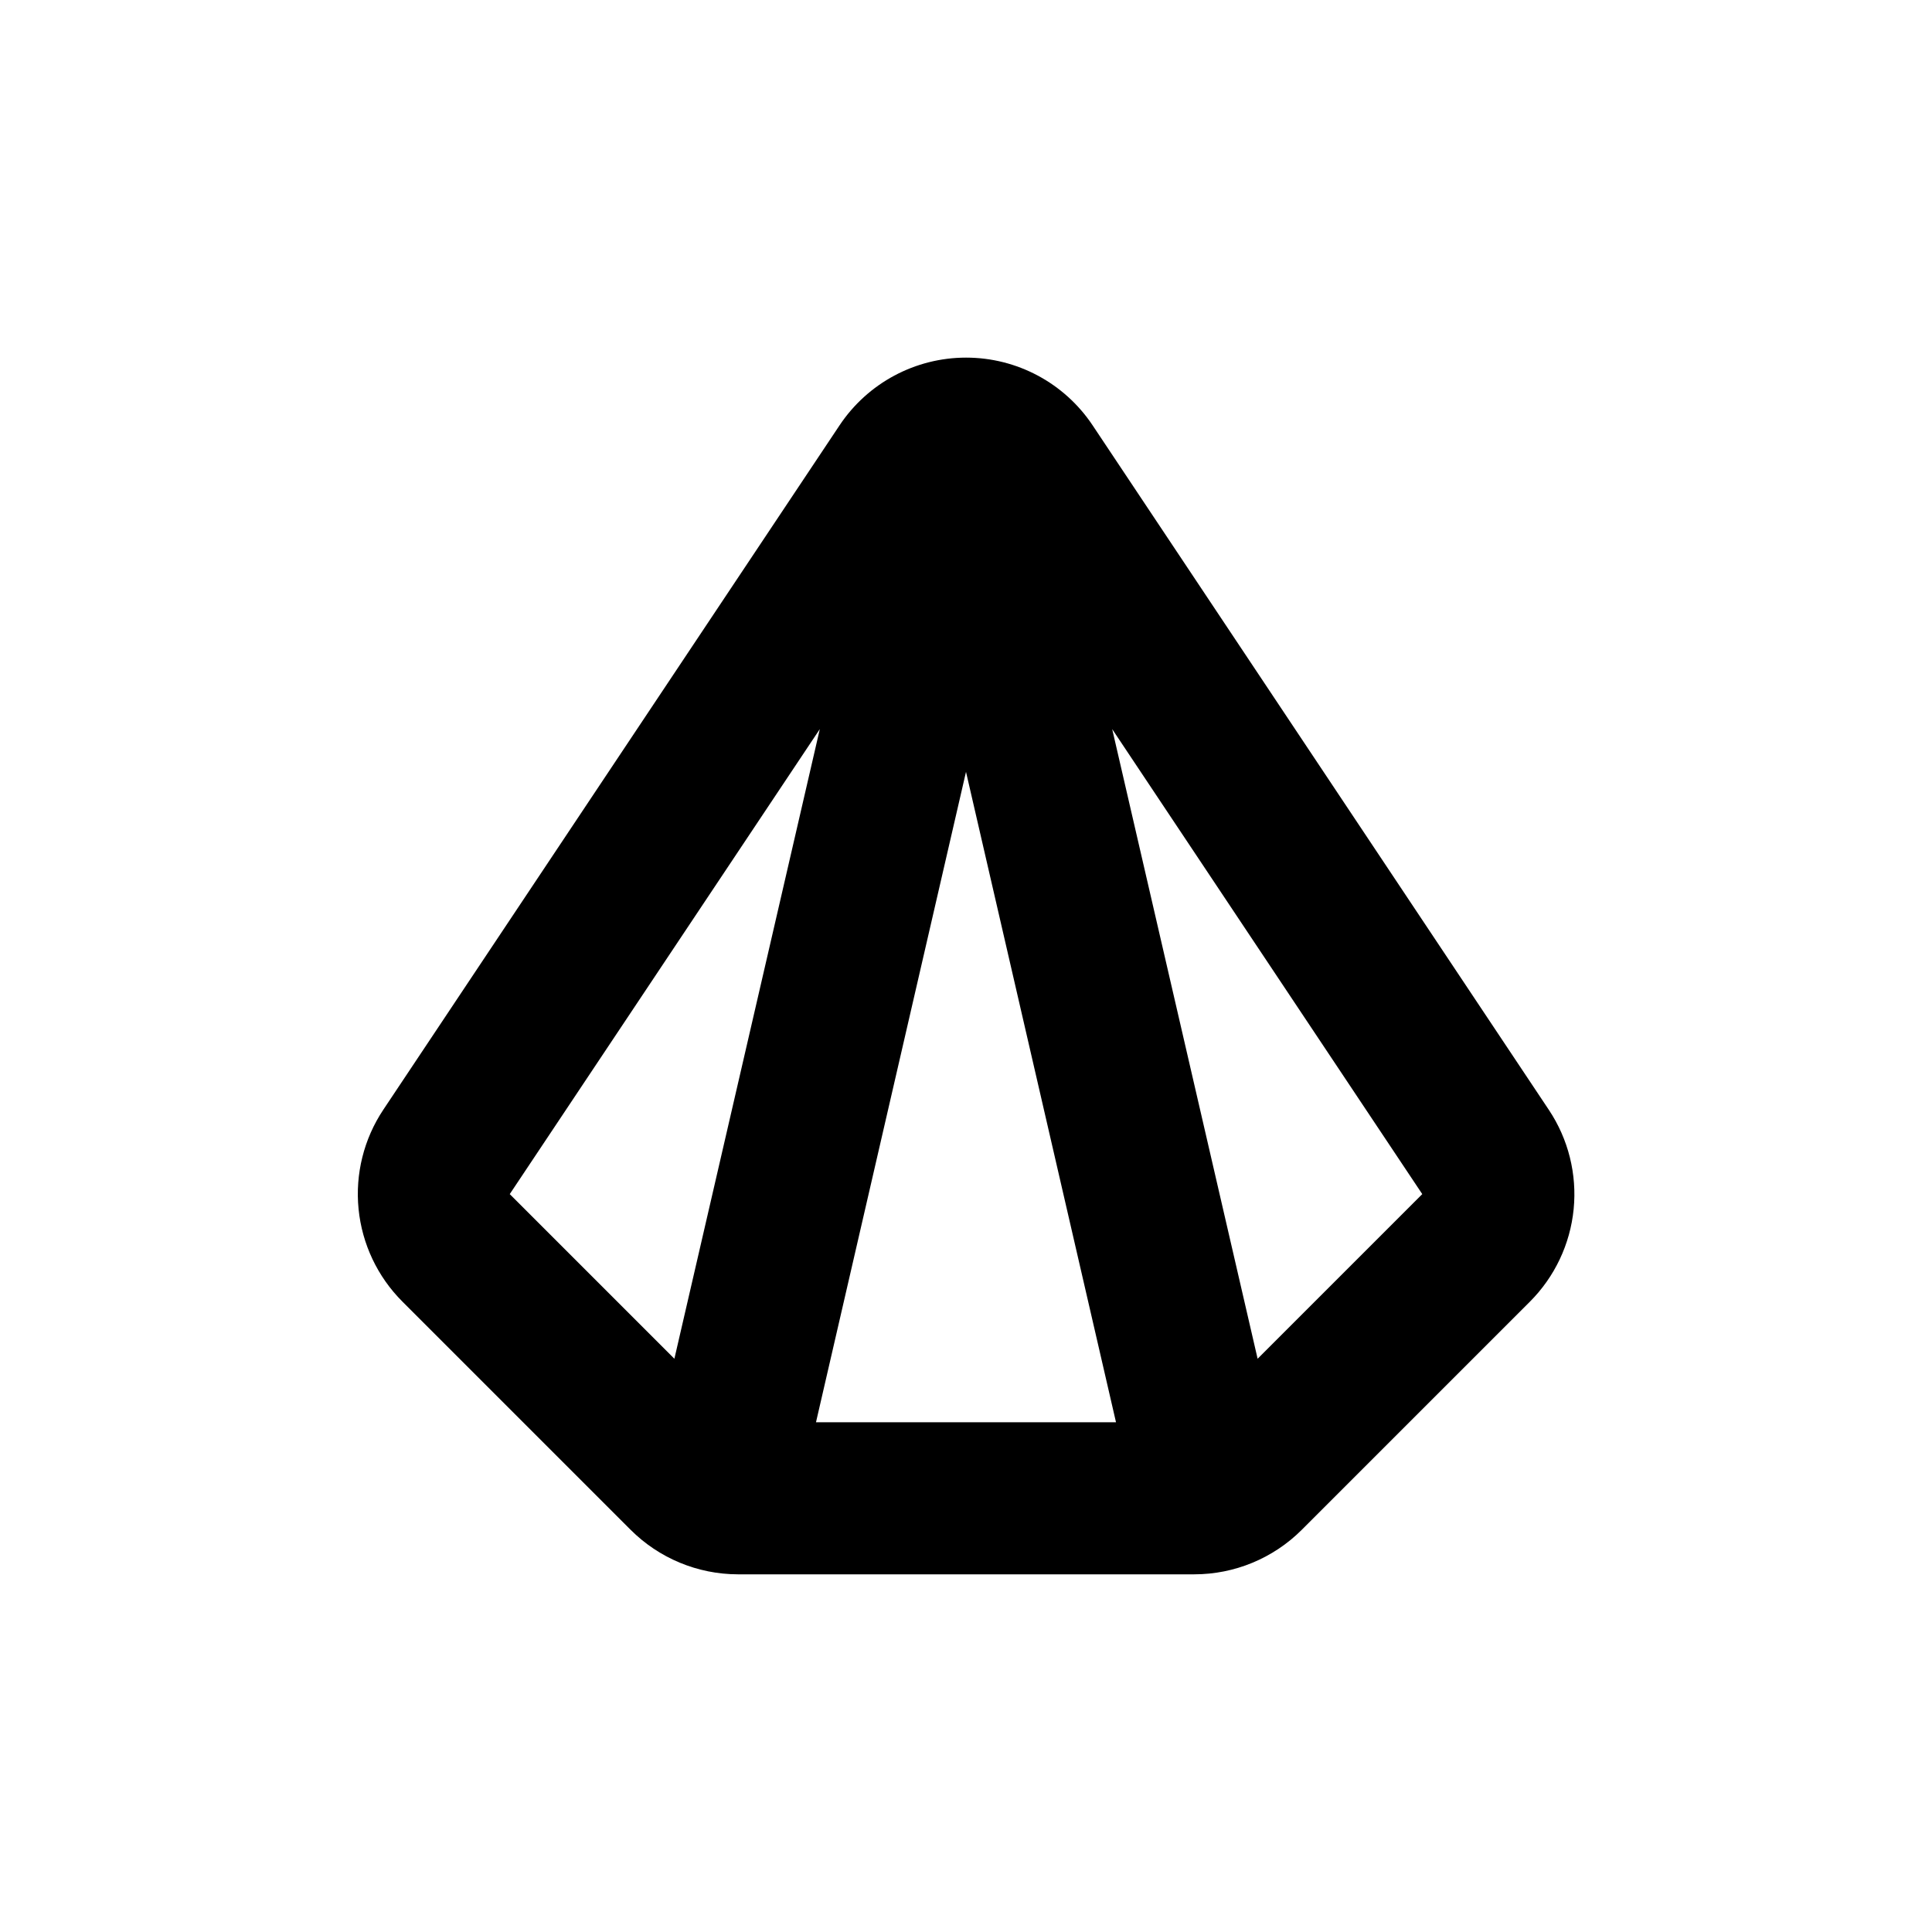
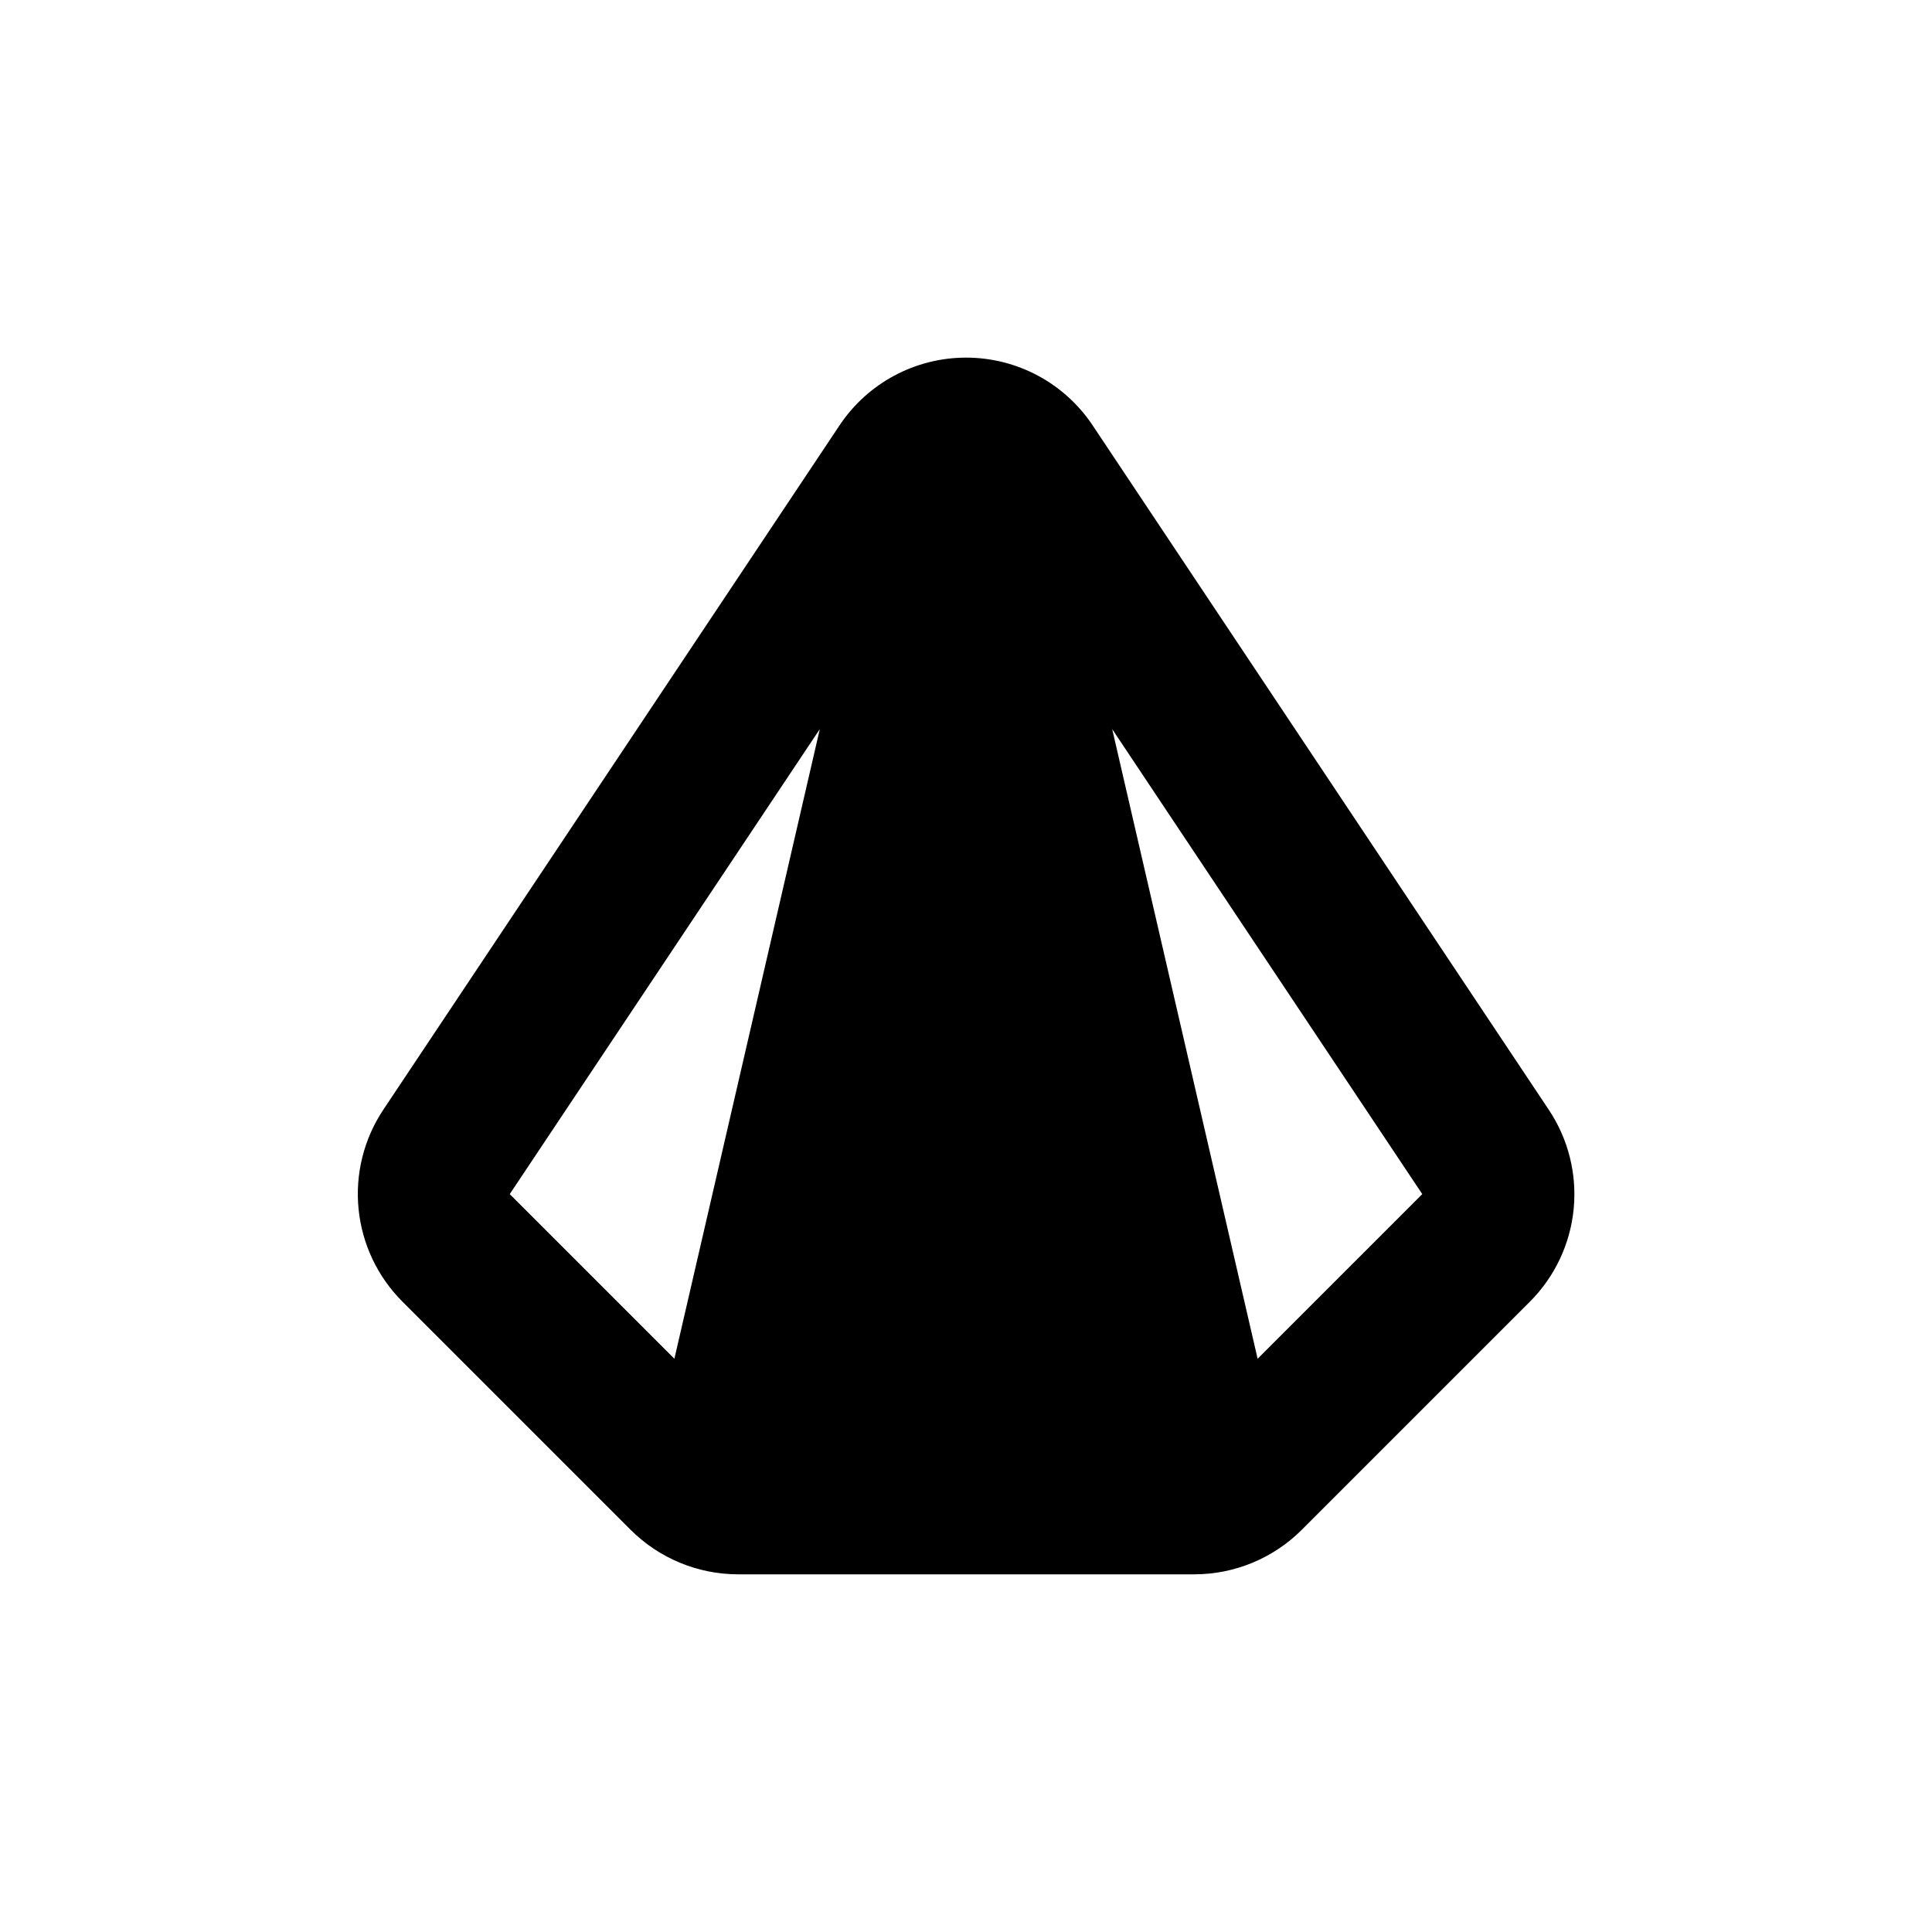
<svg xmlns="http://www.w3.org/2000/svg" fill="#000000" width="800px" height="800px" version="1.1" viewBox="144 144 512 512">
-   <path d="m433.55 256.71c-7.477-11.207-20.055-17.938-33.527-17.938-13.473 0-26.051 6.731-33.527 17.938l-120.91 181.37c-5.164 7.75-7.481 17.051-6.562 26.316 0.918 9.27 5.016 17.934 11.598 24.52l60.457 60.457c7.547 7.562 17.785 11.82 28.469 11.84h120.91c10.691 0.008 20.949-4.234 28.516-11.789l60.457-60.457c6.582-6.59 10.68-15.25 11.602-24.52 0.918-9.266-1.402-18.566-6.566-26.316zm-154.46 203.74 82.168-123.23-38.539 166.86zm120.91-111.9 39.75 172.36h-79.504zm77.281 155.53-38.539-166.86 82.172 123.23z" />
+   <path d="m433.55 256.71c-7.477-11.207-20.055-17.938-33.527-17.938-13.473 0-26.051 6.731-33.527 17.938l-120.91 181.37c-5.164 7.75-7.481 17.051-6.562 26.316 0.918 9.27 5.016 17.934 11.598 24.52l60.457 60.457c7.547 7.562 17.785 11.82 28.469 11.84h120.91c10.691 0.008 20.949-4.234 28.516-11.789l60.457-60.457c6.582-6.59 10.68-15.25 11.602-24.52 0.918-9.266-1.402-18.566-6.566-26.316zm-154.46 203.74 82.168-123.23-38.539 166.86zm120.91-111.9 39.75 172.36zm77.281 155.53-38.539-166.86 82.172 123.23z" />
</svg>